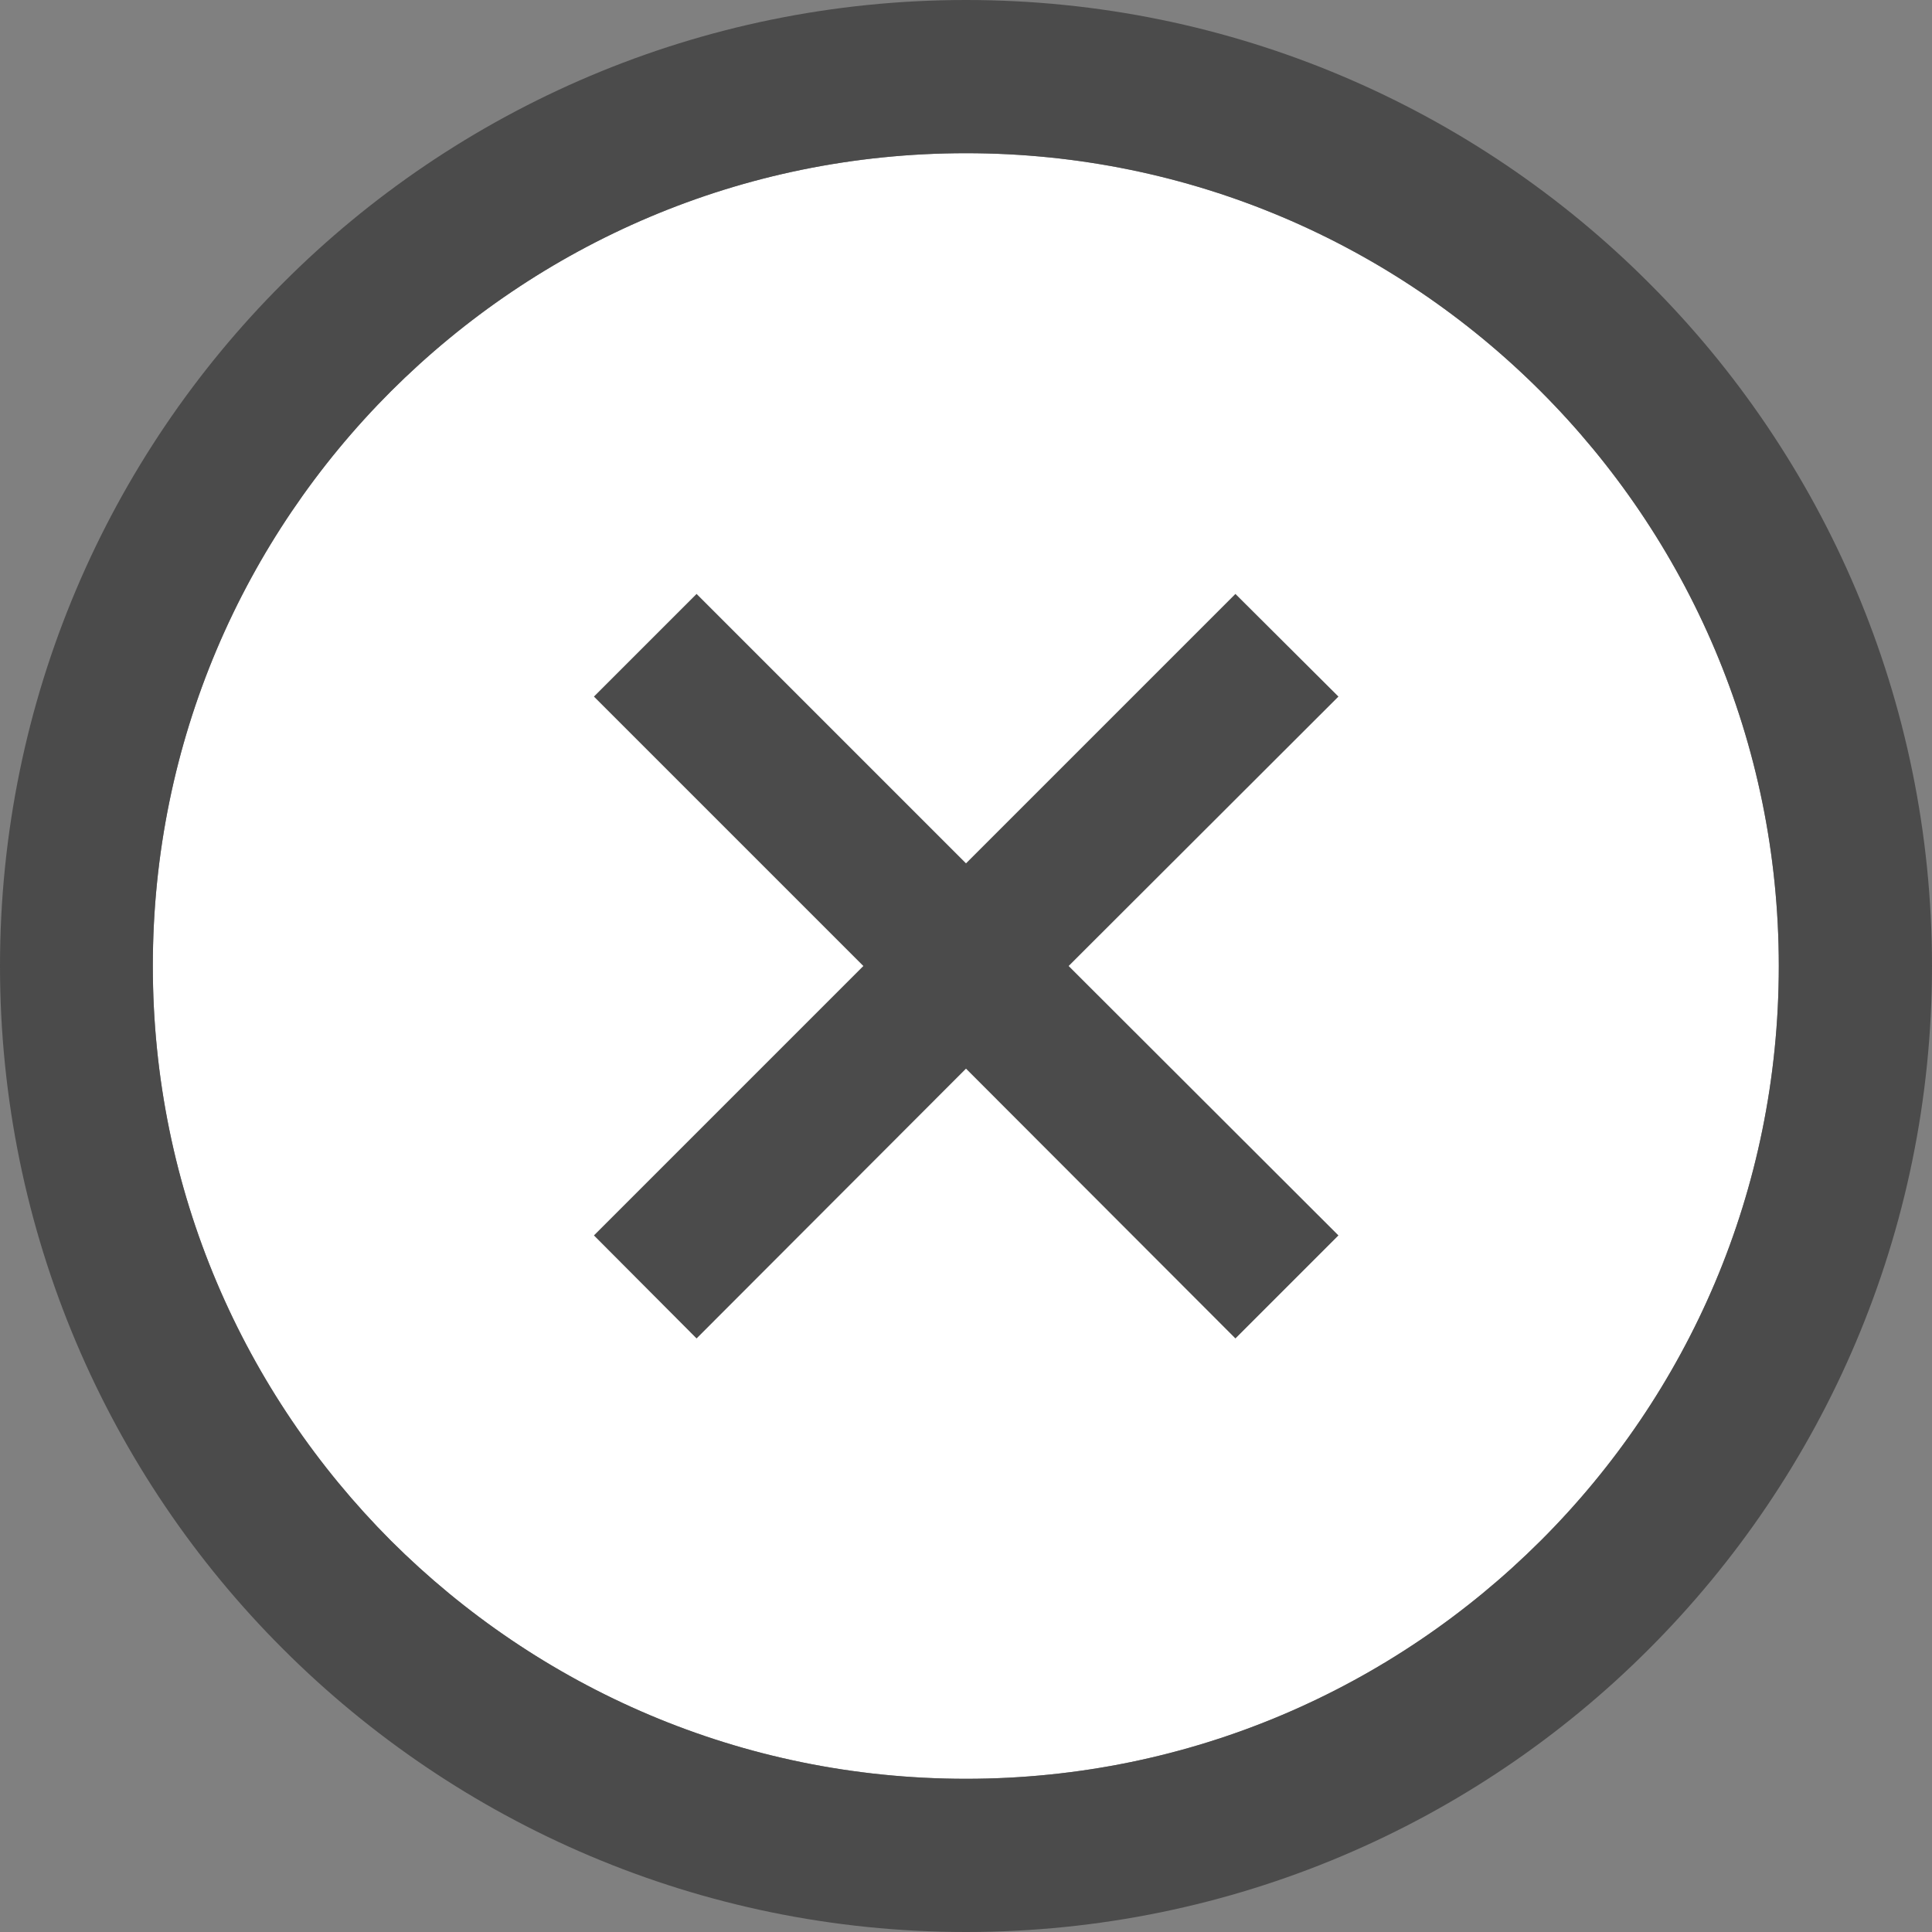
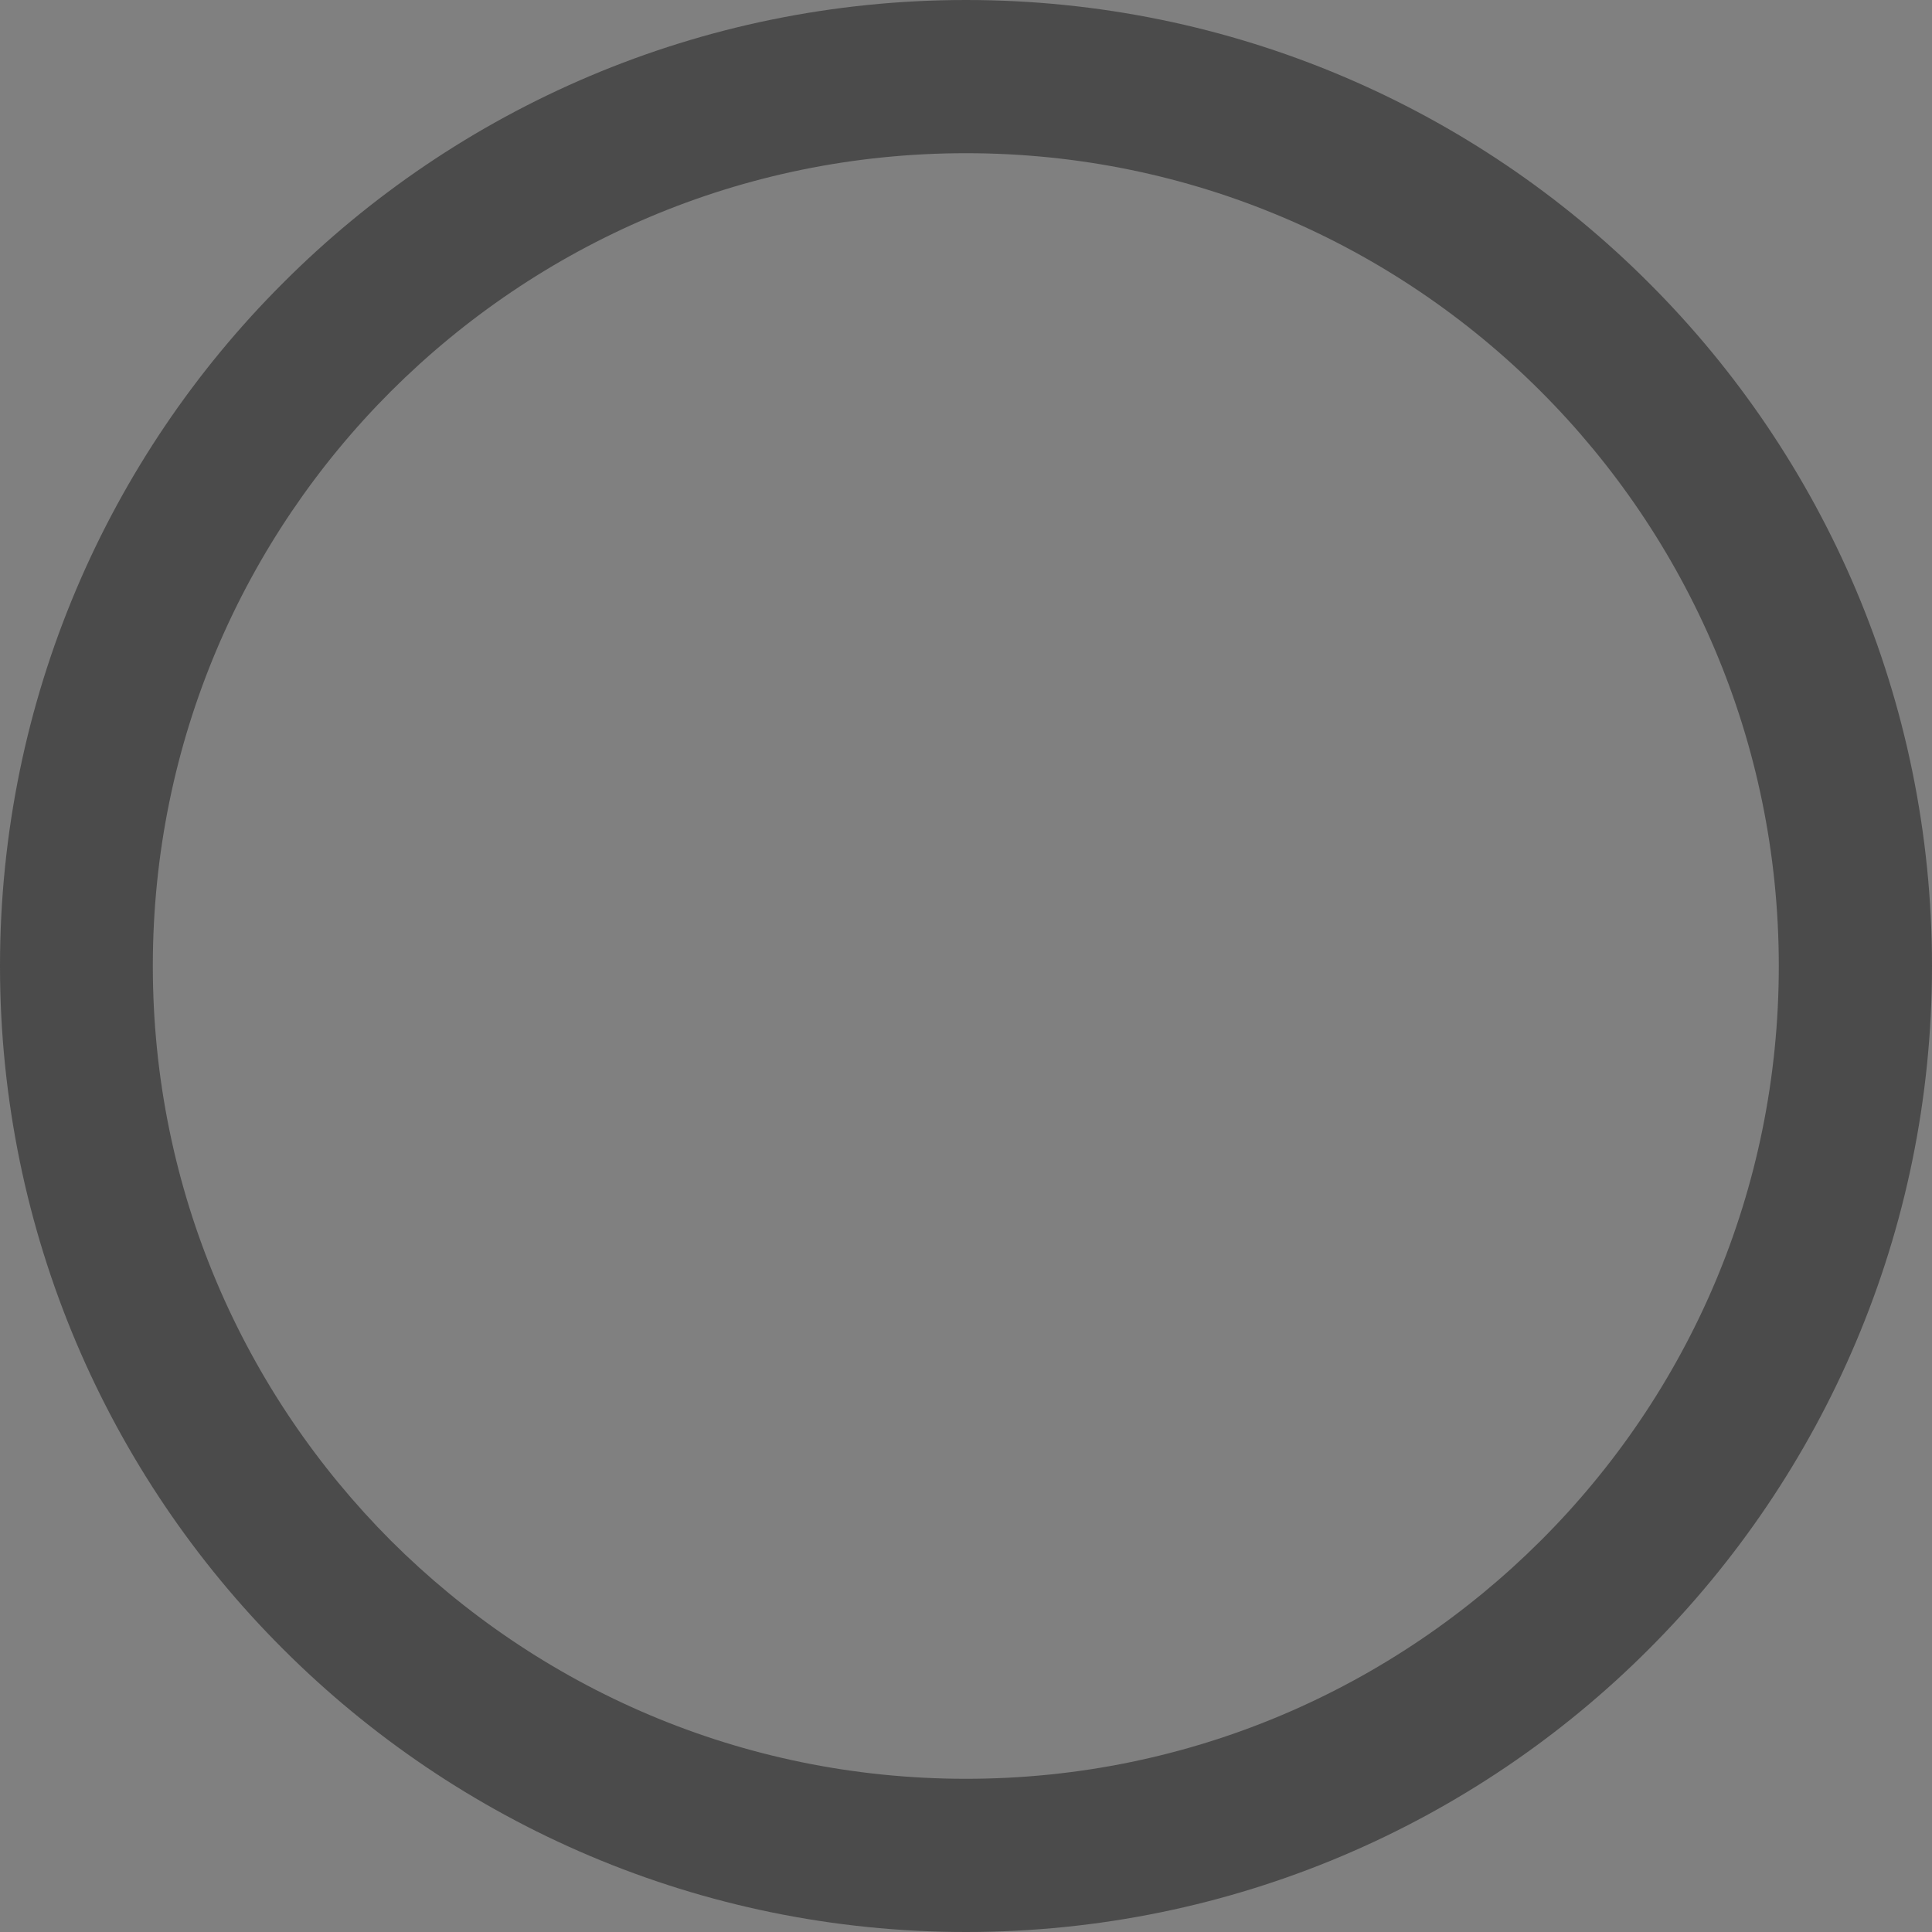
<svg xmlns="http://www.w3.org/2000/svg" version="1.1" id="_x32_" x="0px" y="0px" viewBox="0 0 512 512" style="enable-background:new 0 0 512 512;" xml:space="preserve">
  <rect x="0" y="0" width="512" height="512" fill="#808080" stroke="none" />
  <style type="text/css">
	.st0{fill:#FFFFFF;}
	.st1{fill:#4B4B4B;}
</style>
-   <path class="st0" d="M408.3,408.3c-39.1,39-92.8,63.1-152.3,63.1c-59.6,0-113.3-24.1-152.4-63.1c-39-39.1-63.1-92.8-63.1-152.3  c0-59.6,24.1-113.3,63.1-152.3c39.1-39,92.8-63.1,152.4-63.1c59.5,0,113.3,24.1,152.3,63.1c39,39,63.1,92.8,63.1,152.3  C471.4,315.6,447.4,369.3,408.3,408.3z" />
  <g>
-     <polygon class="st1" points="327.4,157.4 256,228.8 184.6,157.4 157.4,184.6 228.8,256 157.4,327.4 184.6,354.7 256,283.2    327.4,354.7 354.7,327.4 283.2,256 354.7,184.6  " />
    <path class="st1" d="M437,75C390.8,28.7,326.6,0,256,0C185.4,0,121.2,28.7,75,75C28.7,121.2,0,185.4,0,256   c0,70.6,28.7,134.8,75,181c46.3,46.3,110.4,75,181,75c70.6,0,134.8-28.7,181-75c46.3-46.3,75-110.4,75-181   C512,185.4,483.3,121.2,437,75z M408.3,408.3c-39.1,39-92.8,63.1-152.3,63.1c-59.6,0-113.3-24.1-152.4-63.1   c-39-39.1-63.1-92.8-63.1-152.3c0-59.6,24.1-113.3,63.1-152.3c39.1-39,92.8-63.1,152.4-63.1c59.5,0,113.3,24.1,152.3,63.1   c39,39,63.1,92.8,63.1,152.3C471.4,315.6,447.4,369.3,408.3,408.3z" />
  </g>
</svg>